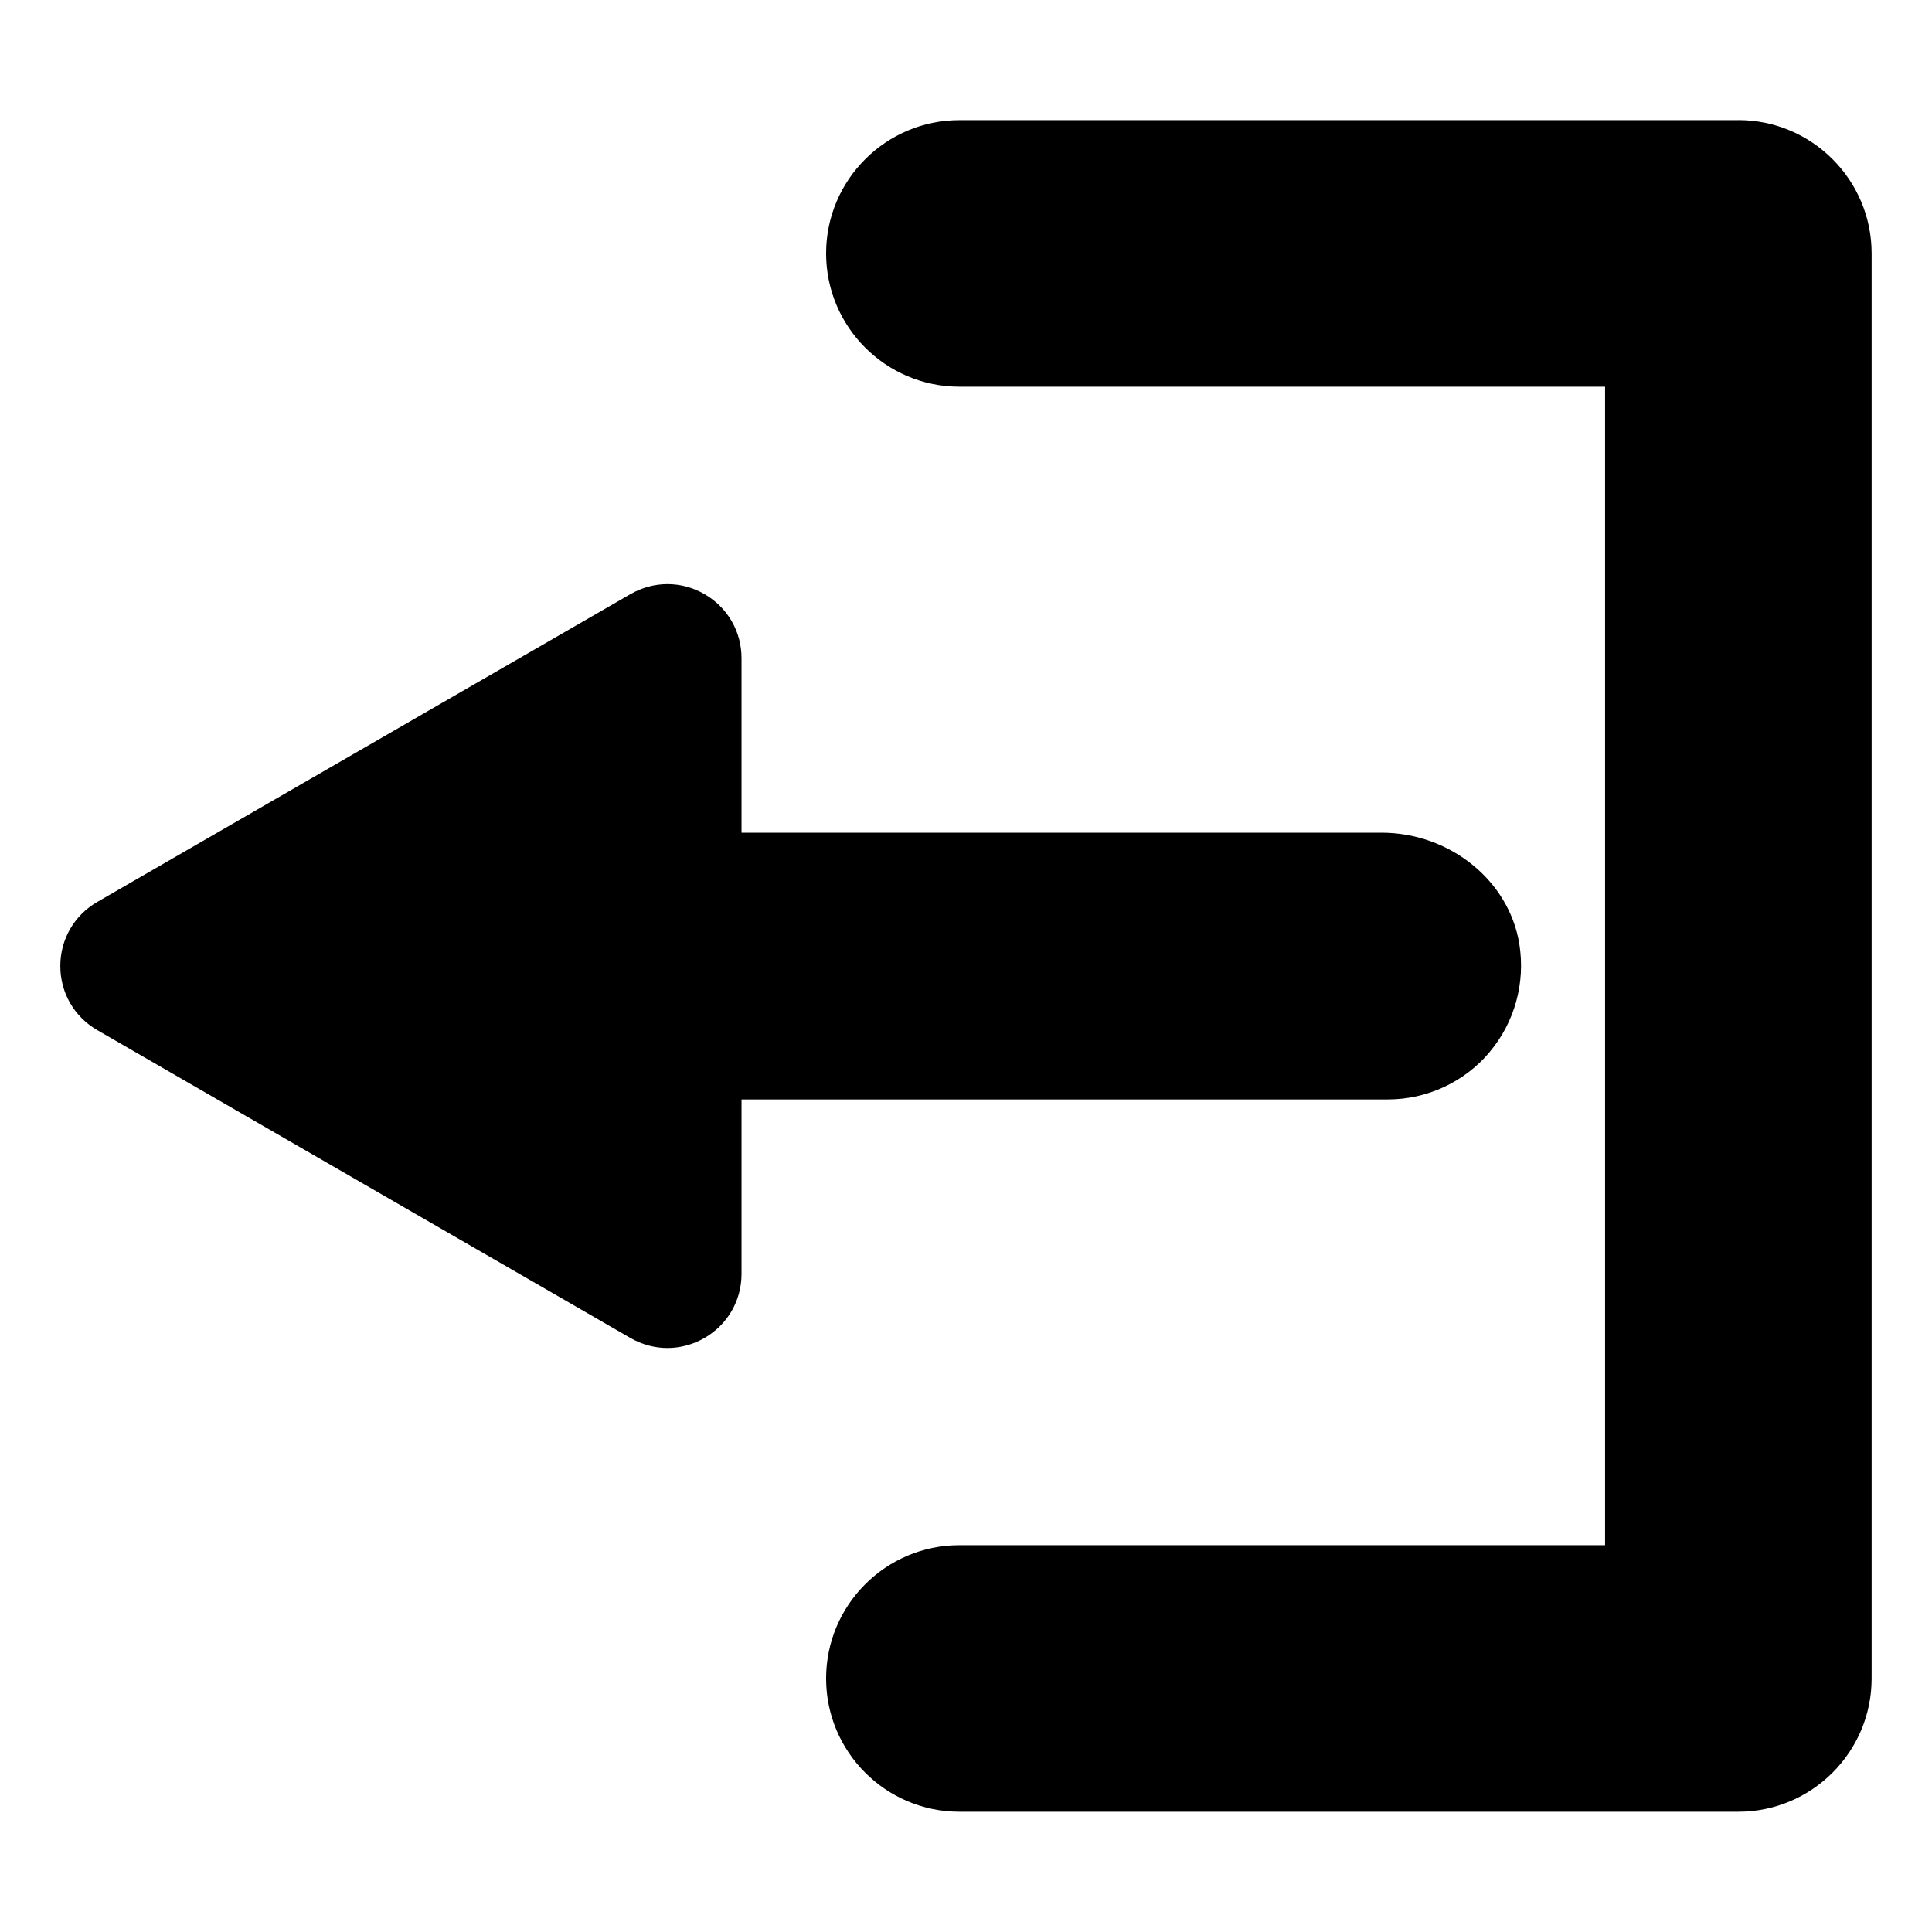
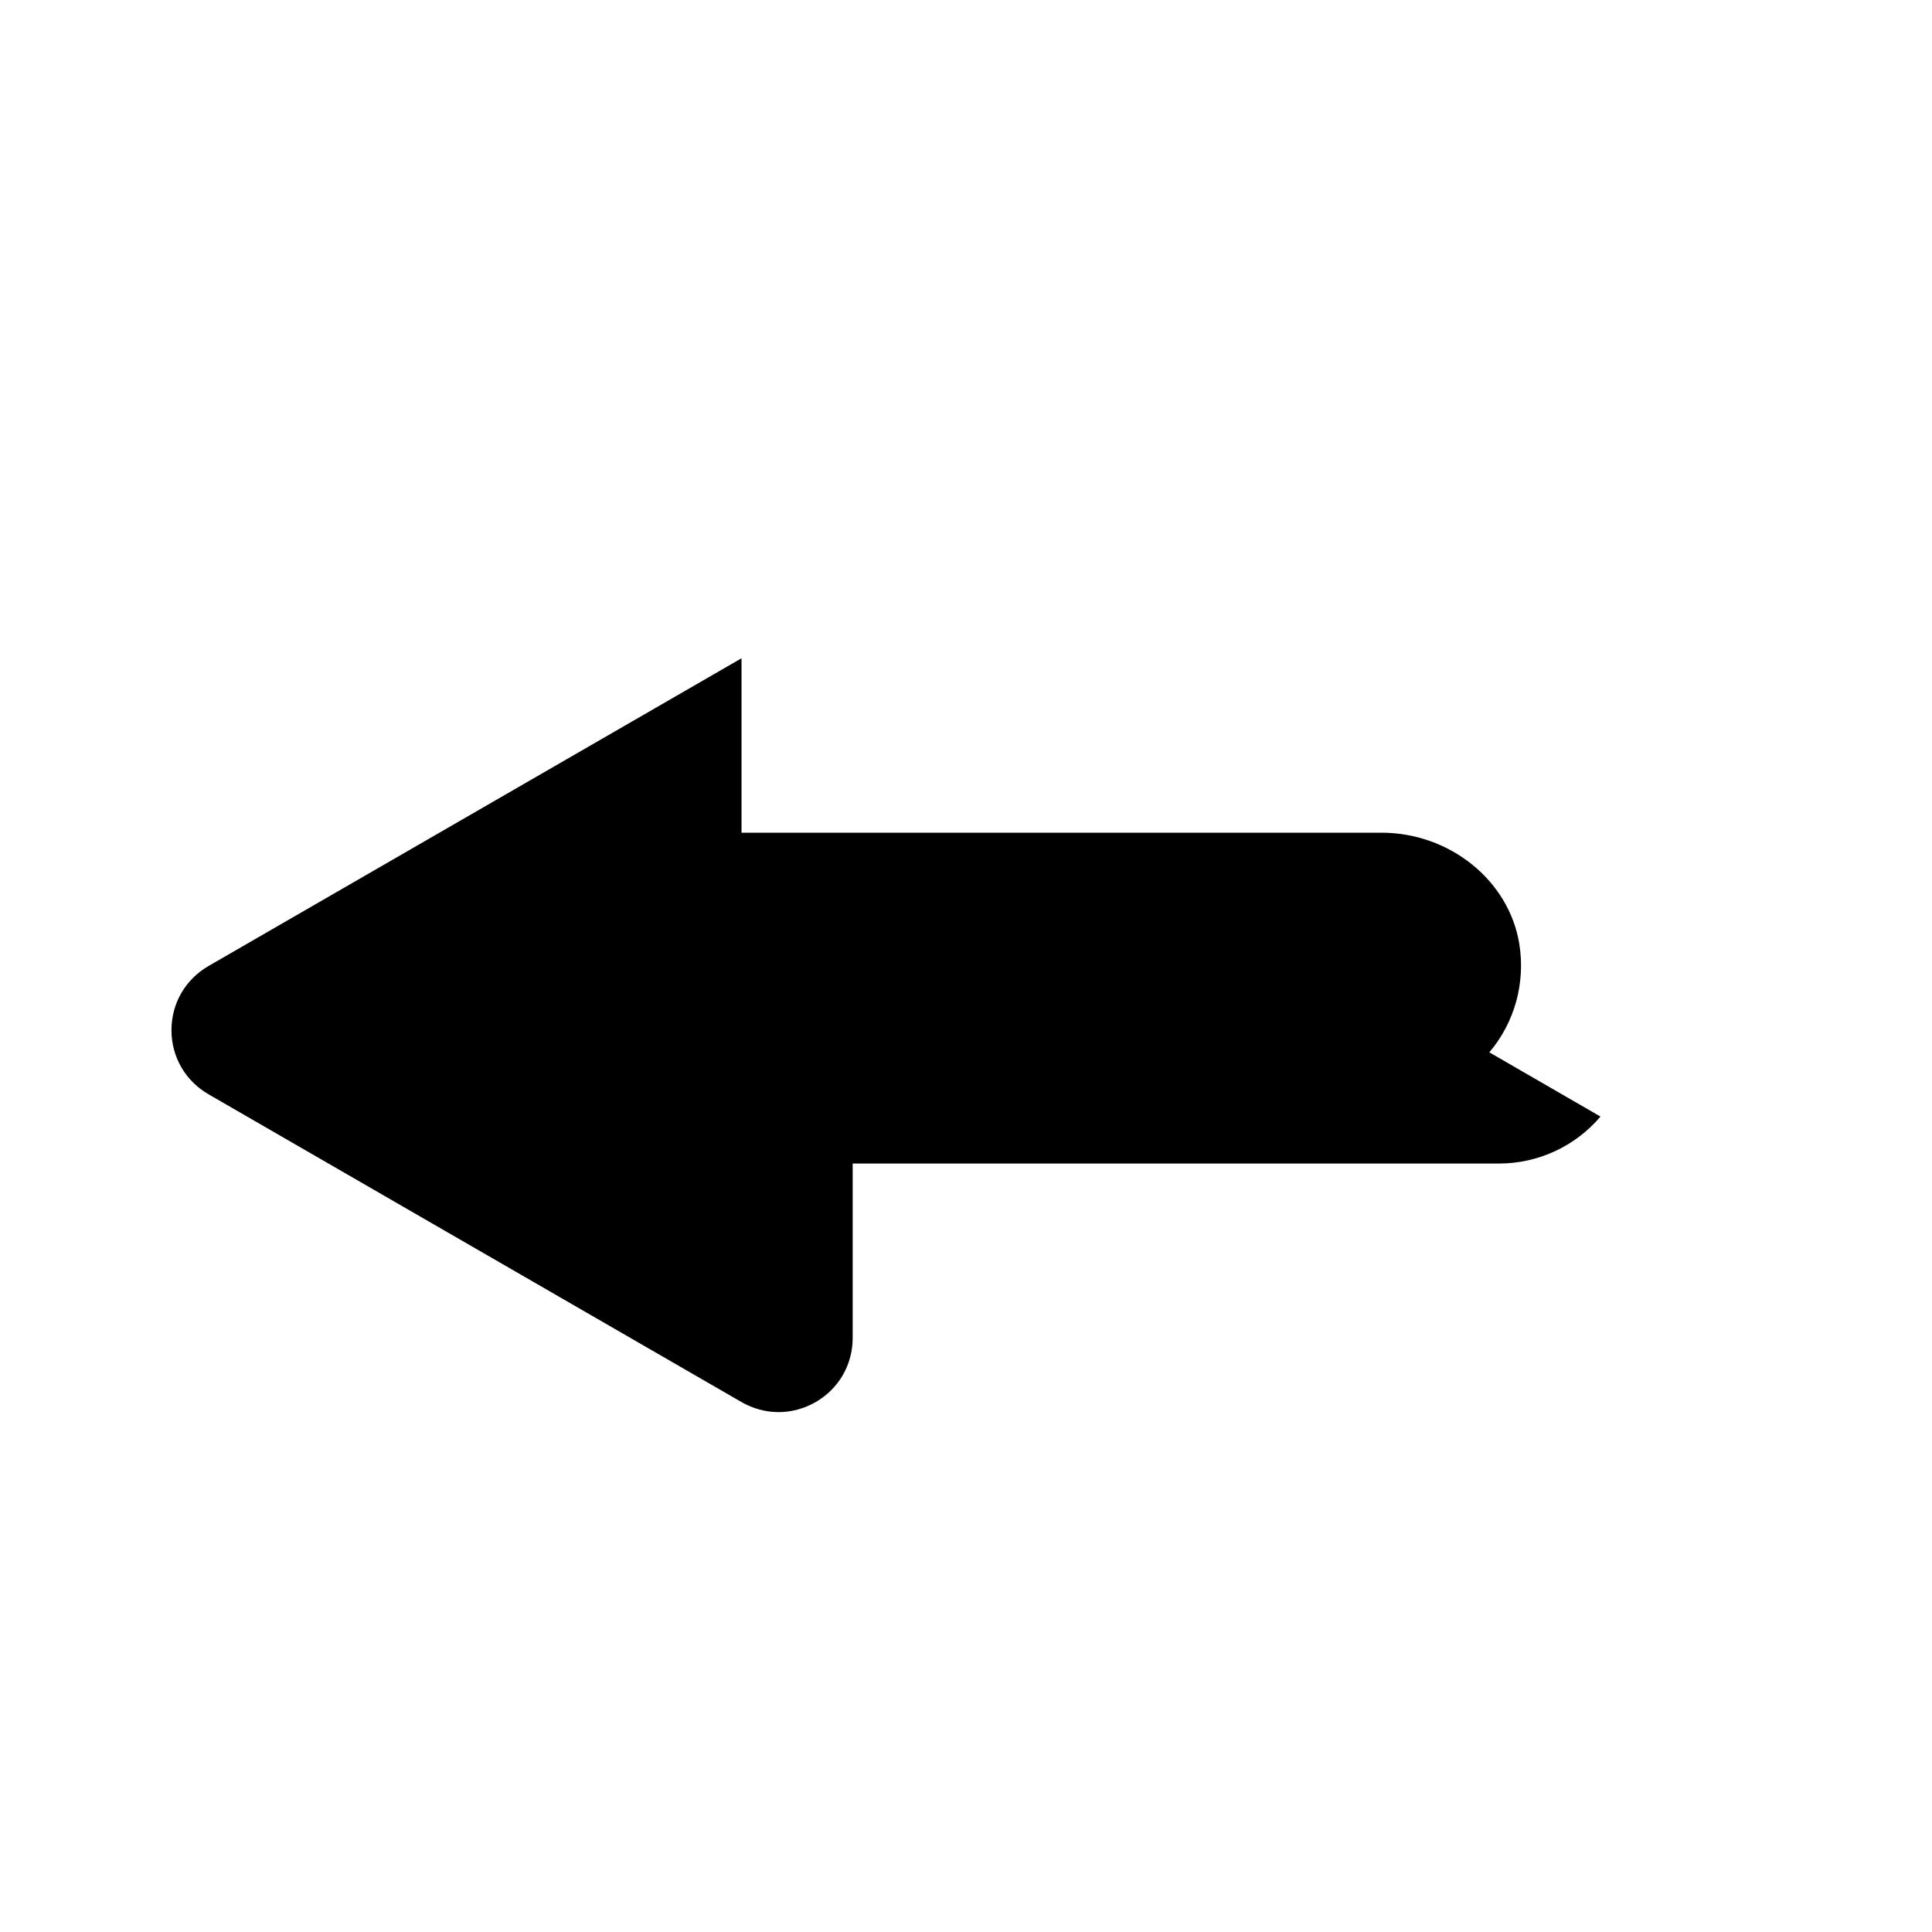
<svg xmlns="http://www.w3.org/2000/svg" enable-background="new 0 0 32 32" viewBox="0 0 32 32">
-   <path d="m28.792 1.99h-12.901c-1.218 0-2.208.99-2.208 2.207 0 1.218.99 2.208 2.208 2.208h10.694v19.188h-10.694c-1.218 0-2.208.99-2.208 2.208 0 1.217.99 2.207 2.208 2.207h12.901c1.218 0 2.208-.99 2.208-2.207v-23.605c0-1.217-.99-2.207-2.208-2.207z" />
-   <path d="m24.668 17.43c.42-.495.601-1.151.496-1.799-.172-1.049-1.153-1.839-2.283-1.839h-10.599v-2.889c0-.444-.23-.841-.614-1.063-.384-.221-.842-.22-1.227.001l-8.828 5.097c-.384.222-.614.62-.614 1.062 0 .444.23.841.614 1.063l8.828 5.098c.192.11.402.166.614.166.21 0 .422-.056.614-.166.383-.222.613-.619.613-1.062v-2.889h10.703c.648 0 1.262-.283 1.683-.778z" />
+   <path d="m24.668 17.43c.42-.495.601-1.151.496-1.799-.172-1.049-1.153-1.839-2.283-1.839h-10.599v-2.889l-8.828 5.097c-.384.222-.614.62-.614 1.062 0 .444.23.841.614 1.063l8.828 5.098c.192.11.402.166.614.166.21 0 .422-.056.614-.166.383-.222.613-.619.613-1.062v-2.889h10.703c.648 0 1.262-.283 1.683-.778z" />
</svg>